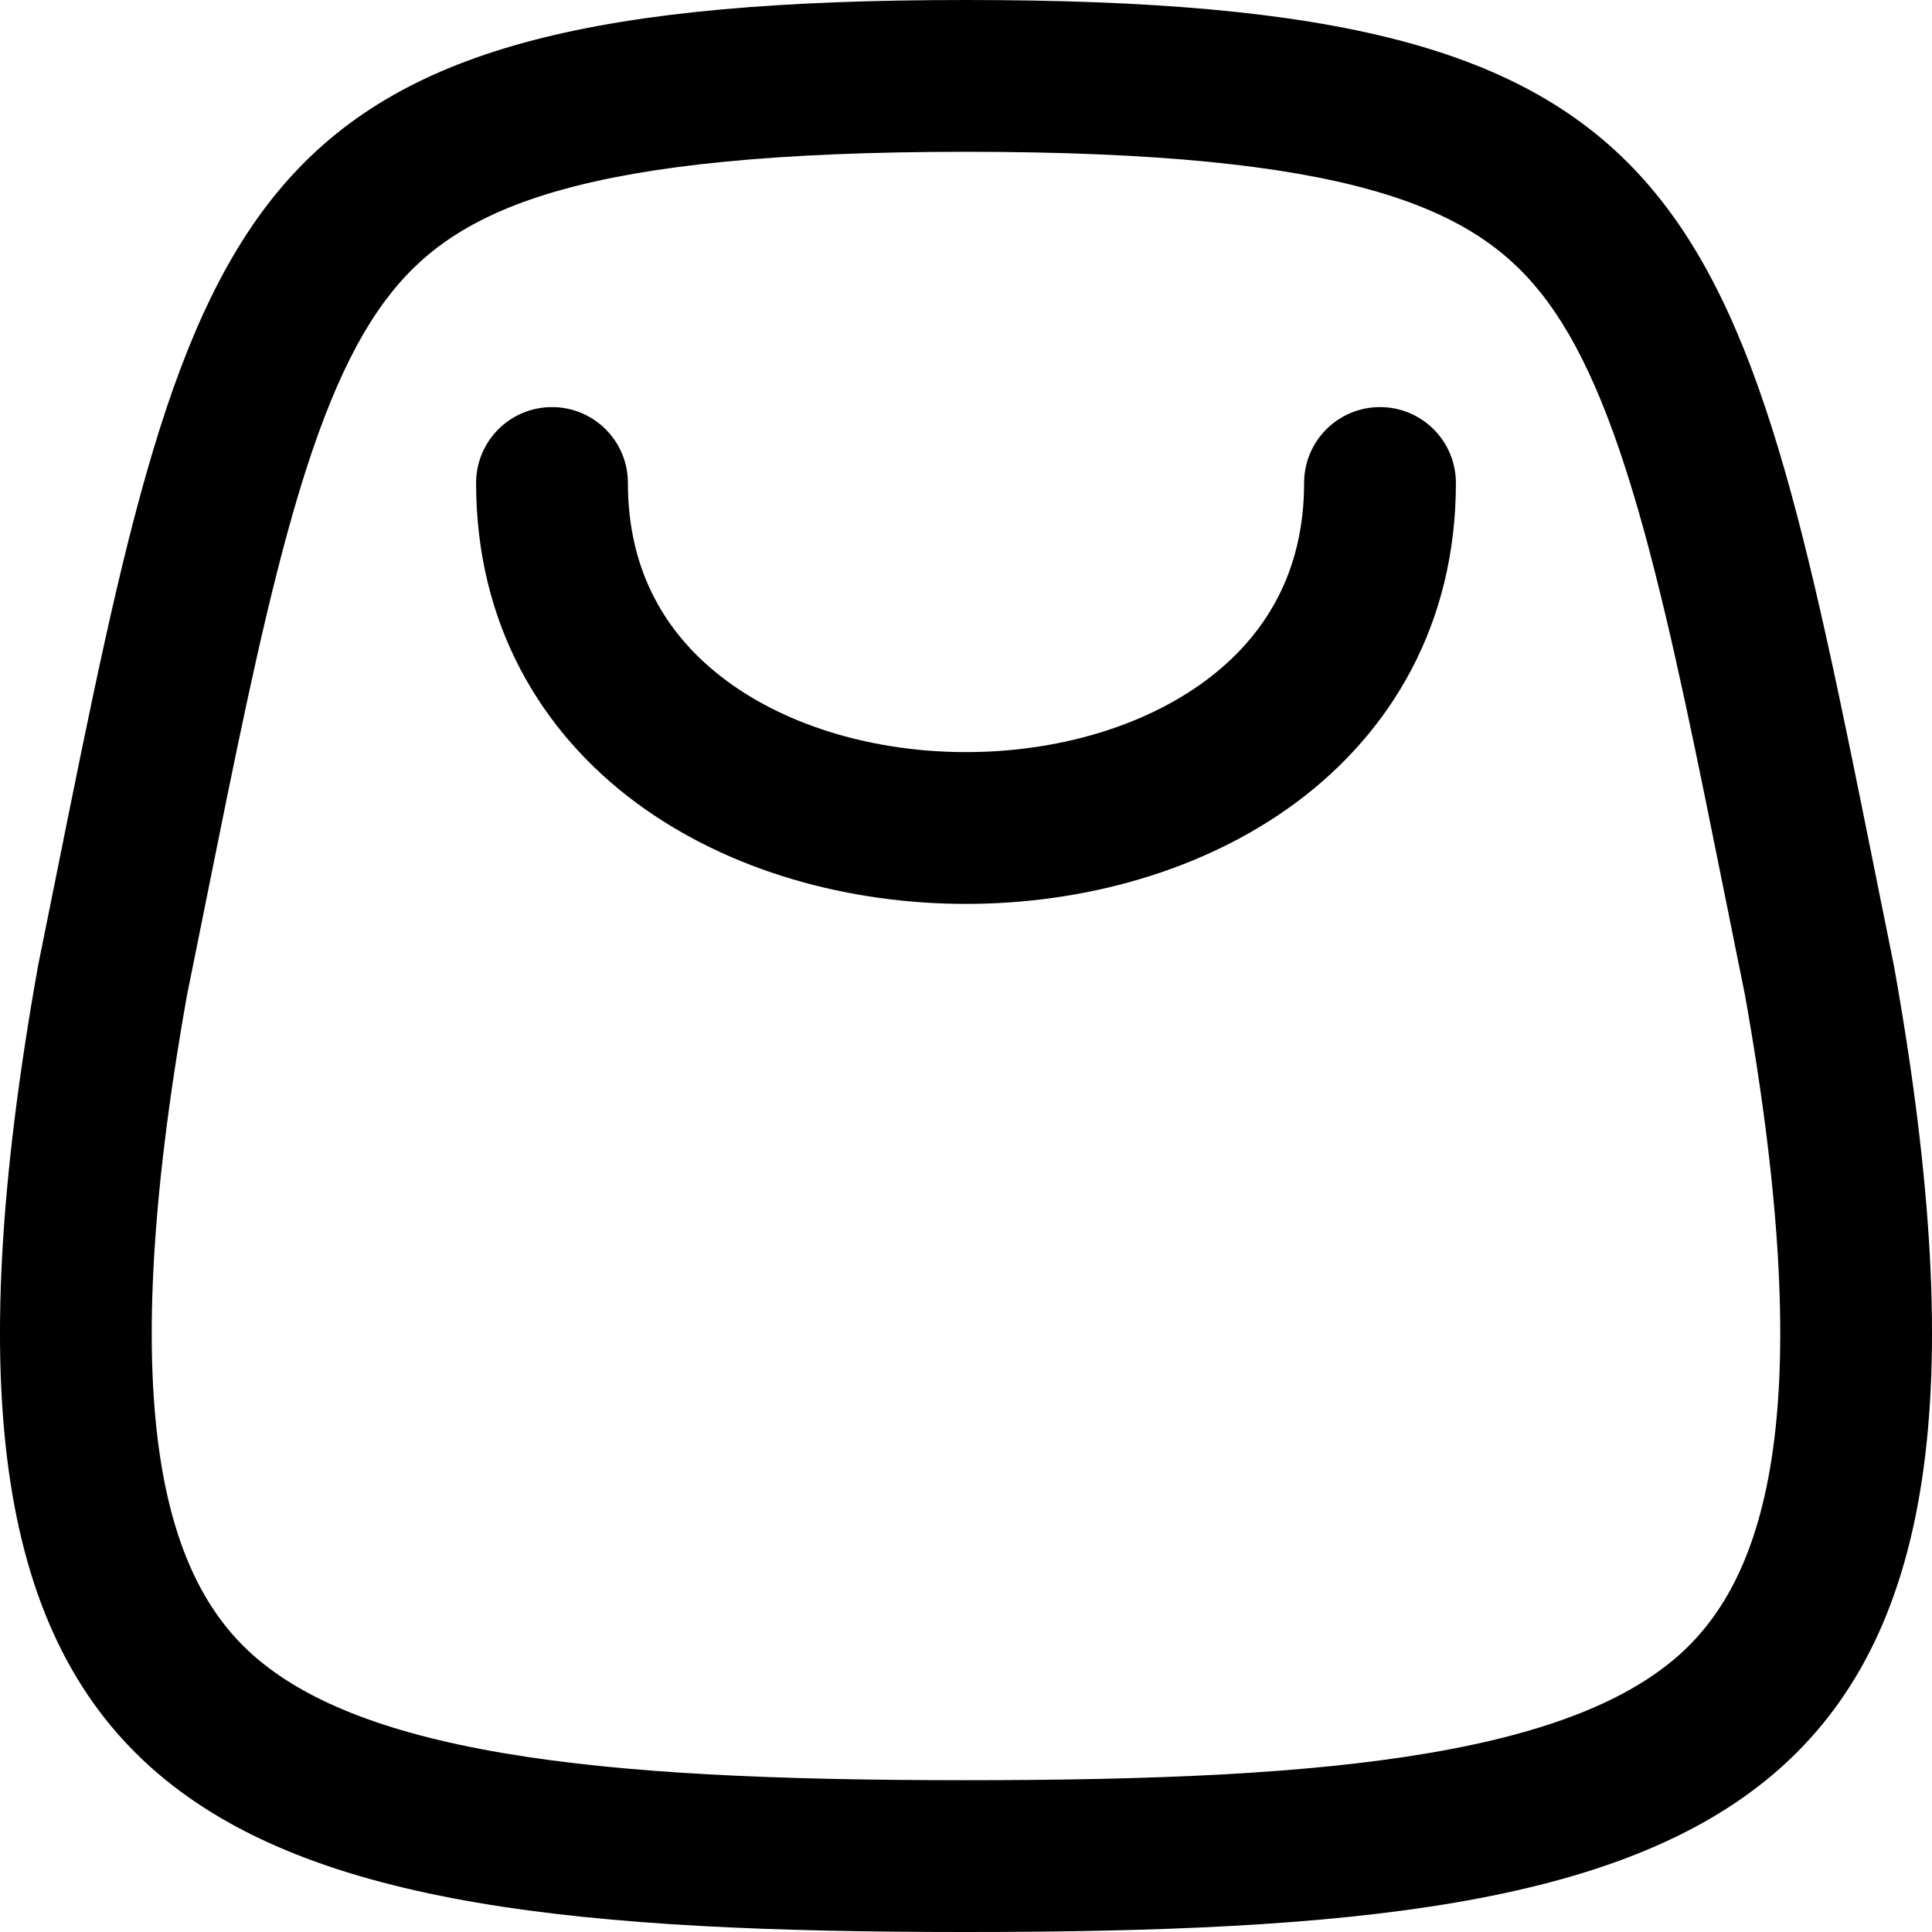
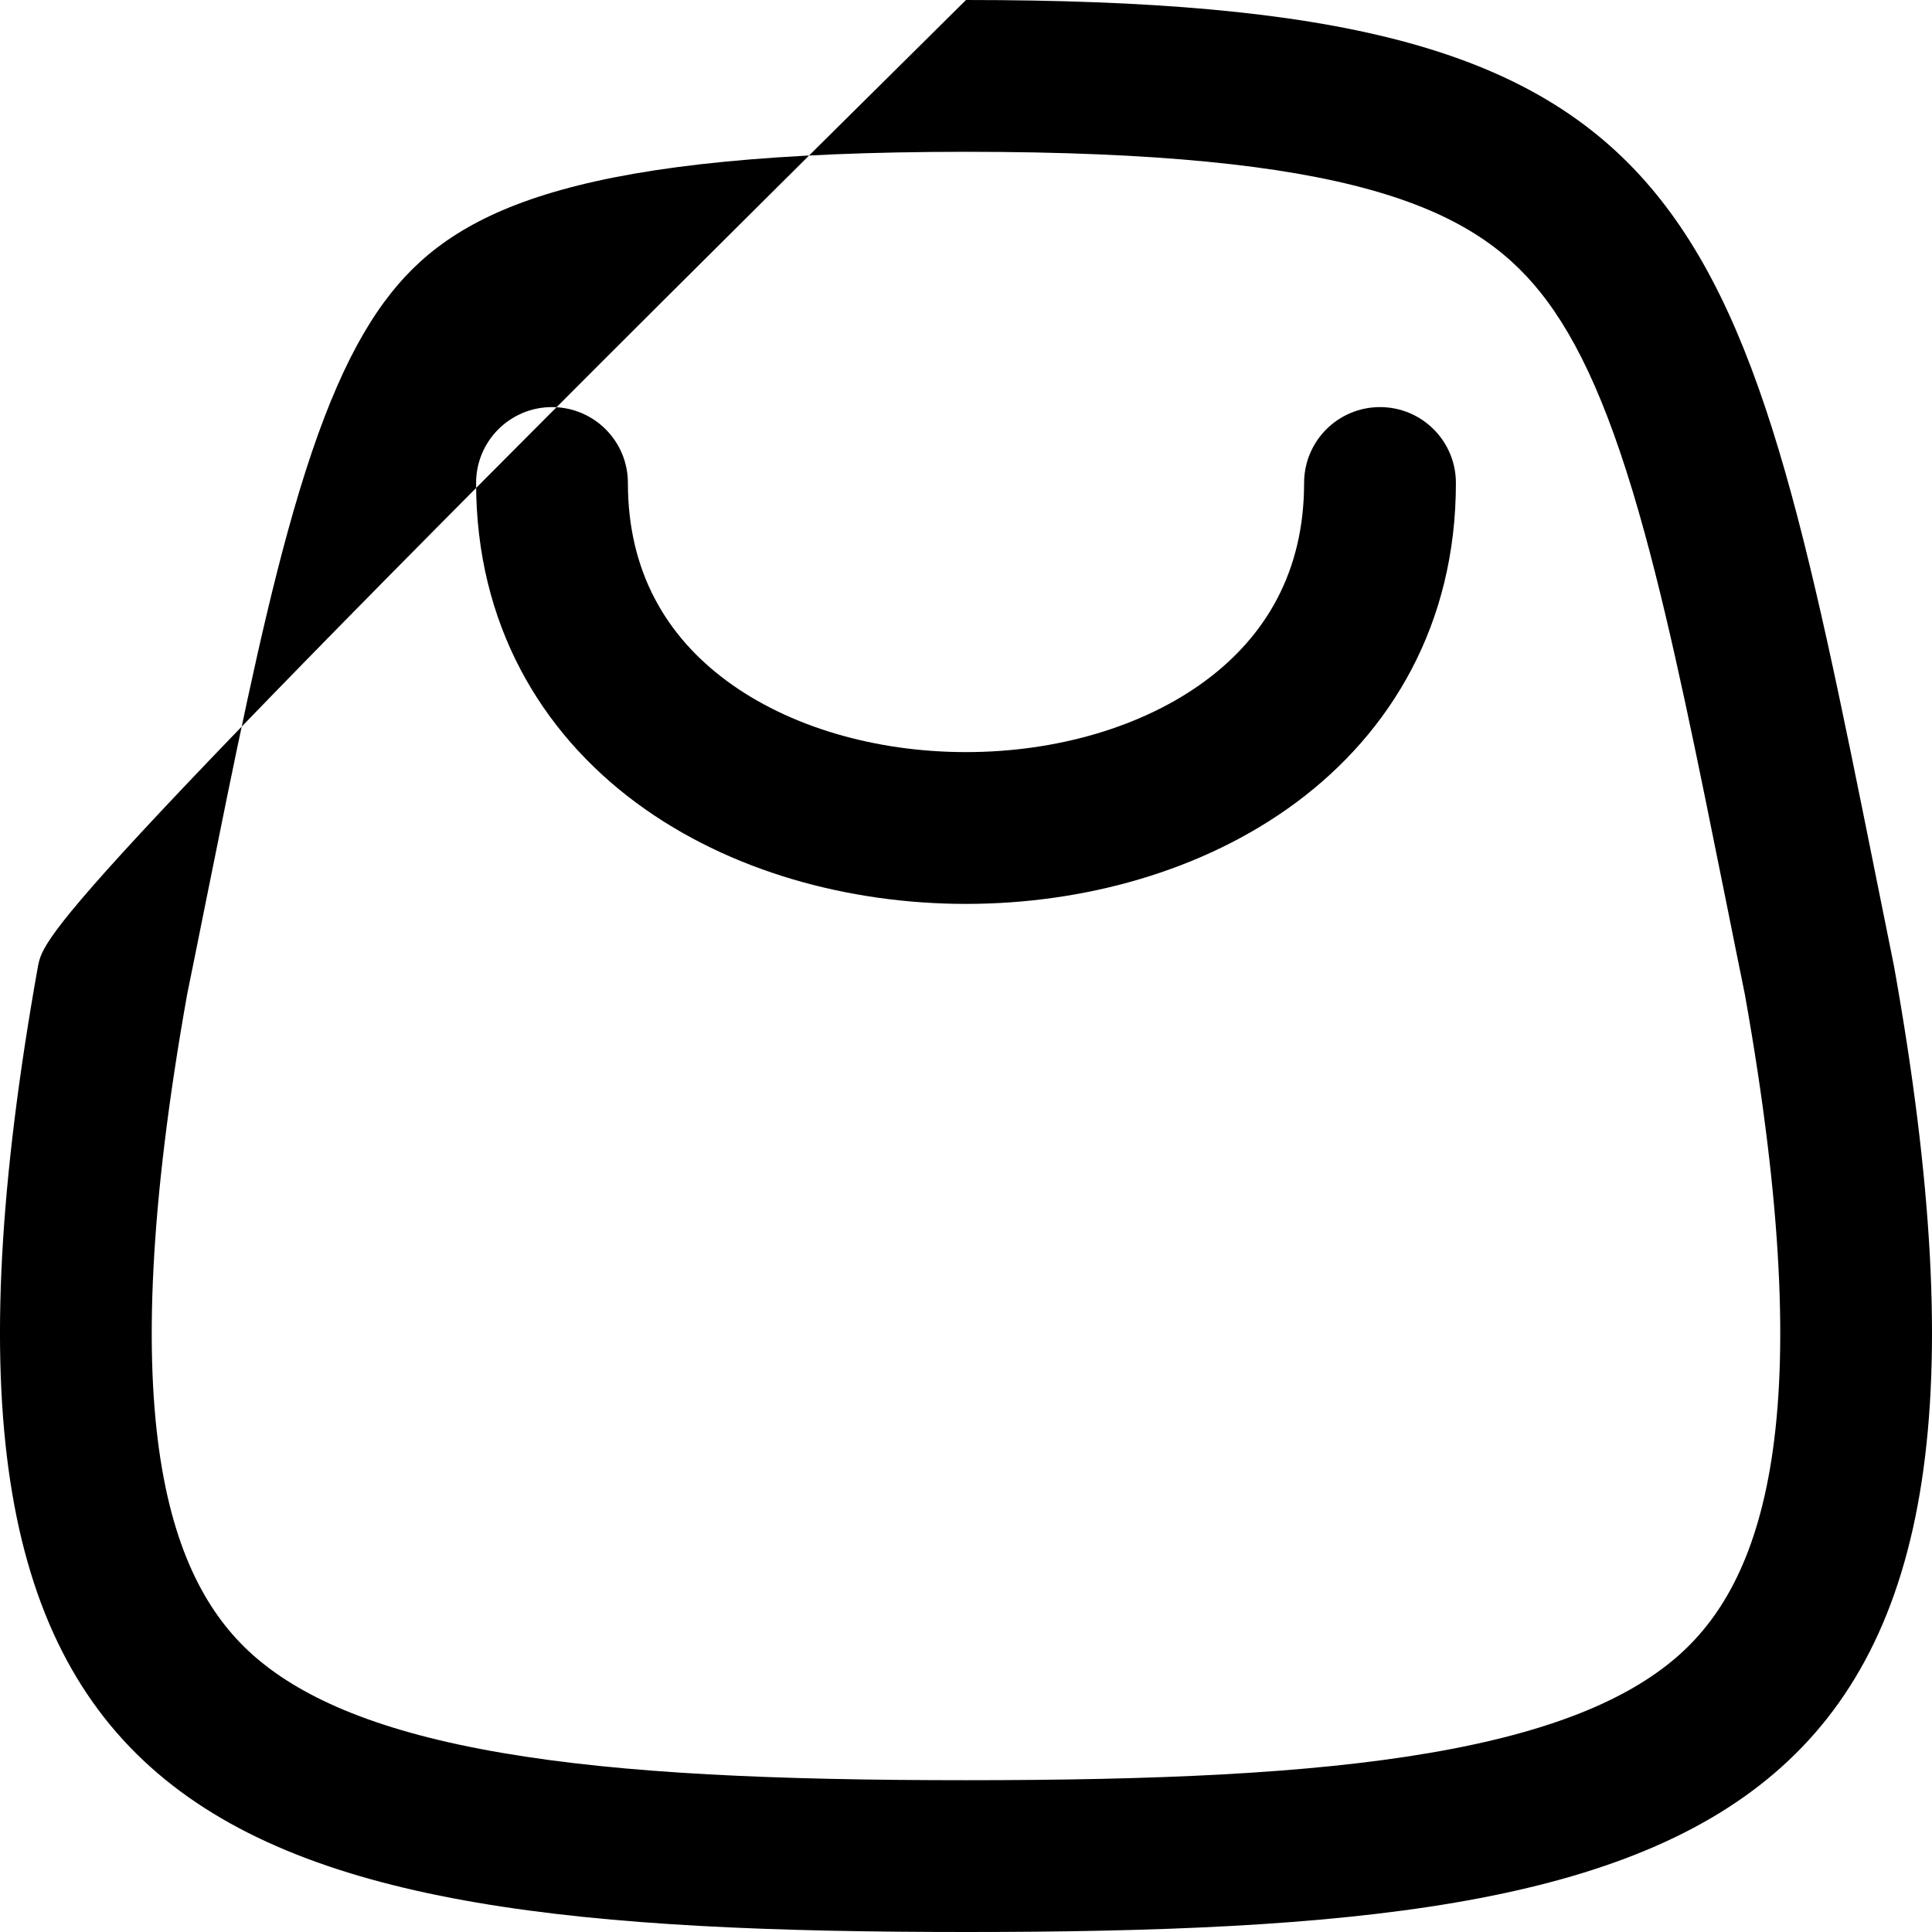
<svg xmlns="http://www.w3.org/2000/svg" width="28" height="28" viewBox="0 0 28 28" fill="none">
-   <path fill-rule="evenodd" clip-rule="evenodd" d="M2.712 14.412C1.604 20.626 2.455 22.949 3.713 24.027C4.415 24.628 5.517 25.104 7.282 25.405C9.043 25.706 11.252 25.8 14 25.8C16.748 25.8 18.957 25.706 20.718 25.405C22.483 25.104 23.585 24.628 24.287 24.027C25.545 22.949 26.396 20.626 25.288 14.412C25.198 13.968 25.111 13.541 25.029 13.129C24.588 10.938 24.236 9.189 23.837 7.73C23.363 5.996 22.887 4.938 22.32 4.231C21.329 2.995 19.539 2.2 14 2.2C8.461 2.2 6.671 2.995 5.68 4.231C5.113 4.938 4.637 5.996 4.163 7.73C3.764 9.189 3.412 10.938 2.971 13.129L2.971 13.129C2.888 13.541 2.803 13.968 2.712 14.412ZM14 28C25.075 28 29.69 26.526 27.449 14C27.359 13.559 27.273 13.131 27.19 12.716L27.19 12.715C25.179 2.717 24.633 0 14 0C3.367 0 2.821 2.717 0.81 12.715C0.727 13.131 0.641 13.559 0.551 14C-1.69 26.526 2.925 28 14 28ZM18.9 7C18.9 6.392 19.392 5.9 20 5.9C20.608 5.9 21.1 6.392 21.1 7C21.1 9.042 20.162 10.61 18.78 11.634C17.429 12.634 15.686 13.1 14 13.1C12.314 13.1 10.571 12.634 9.22 11.634C7.838 10.61 6.9 9.042 6.9 7C6.9 6.392 7.392 5.9 8 5.9C8.608 5.9 9.1 6.392 9.1 7C9.1 8.291 9.662 9.223 10.53 9.866C11.429 10.532 12.686 10.9 14 10.9C15.314 10.9 16.571 10.532 17.47 9.866C18.338 9.223 18.9 8.291 18.9 7Z" fill="black" />
+   <path fill-rule="evenodd" clip-rule="evenodd" d="M2.712 14.412C1.604 20.626 2.455 22.949 3.713 24.027C4.415 24.628 5.517 25.104 7.282 25.405C9.043 25.706 11.252 25.8 14 25.8C16.748 25.8 18.957 25.706 20.718 25.405C22.483 25.104 23.585 24.628 24.287 24.027C25.545 22.949 26.396 20.626 25.288 14.412C25.198 13.968 25.111 13.541 25.029 13.129C24.588 10.938 24.236 9.189 23.837 7.73C23.363 5.996 22.887 4.938 22.32 4.231C21.329 2.995 19.539 2.2 14 2.2C8.461 2.2 6.671 2.995 5.68 4.231C5.113 4.938 4.637 5.996 4.163 7.73C3.764 9.189 3.412 10.938 2.971 13.129L2.971 13.129C2.888 13.541 2.803 13.968 2.712 14.412ZM14 28C25.075 28 29.69 26.526 27.449 14C27.359 13.559 27.273 13.131 27.19 12.716L27.19 12.715C25.179 2.717 24.633 0 14 0C0.727 13.131 0.641 13.559 0.551 14C-1.69 26.526 2.925 28 14 28ZM18.9 7C18.9 6.392 19.392 5.9 20 5.9C20.608 5.9 21.1 6.392 21.1 7C21.1 9.042 20.162 10.61 18.78 11.634C17.429 12.634 15.686 13.1 14 13.1C12.314 13.1 10.571 12.634 9.22 11.634C7.838 10.61 6.9 9.042 6.9 7C6.9 6.392 7.392 5.9 8 5.9C8.608 5.9 9.1 6.392 9.1 7C9.1 8.291 9.662 9.223 10.53 9.866C11.429 10.532 12.686 10.9 14 10.9C15.314 10.9 16.571 10.532 17.47 9.866C18.338 9.223 18.9 8.291 18.9 7Z" fill="black" />
</svg>